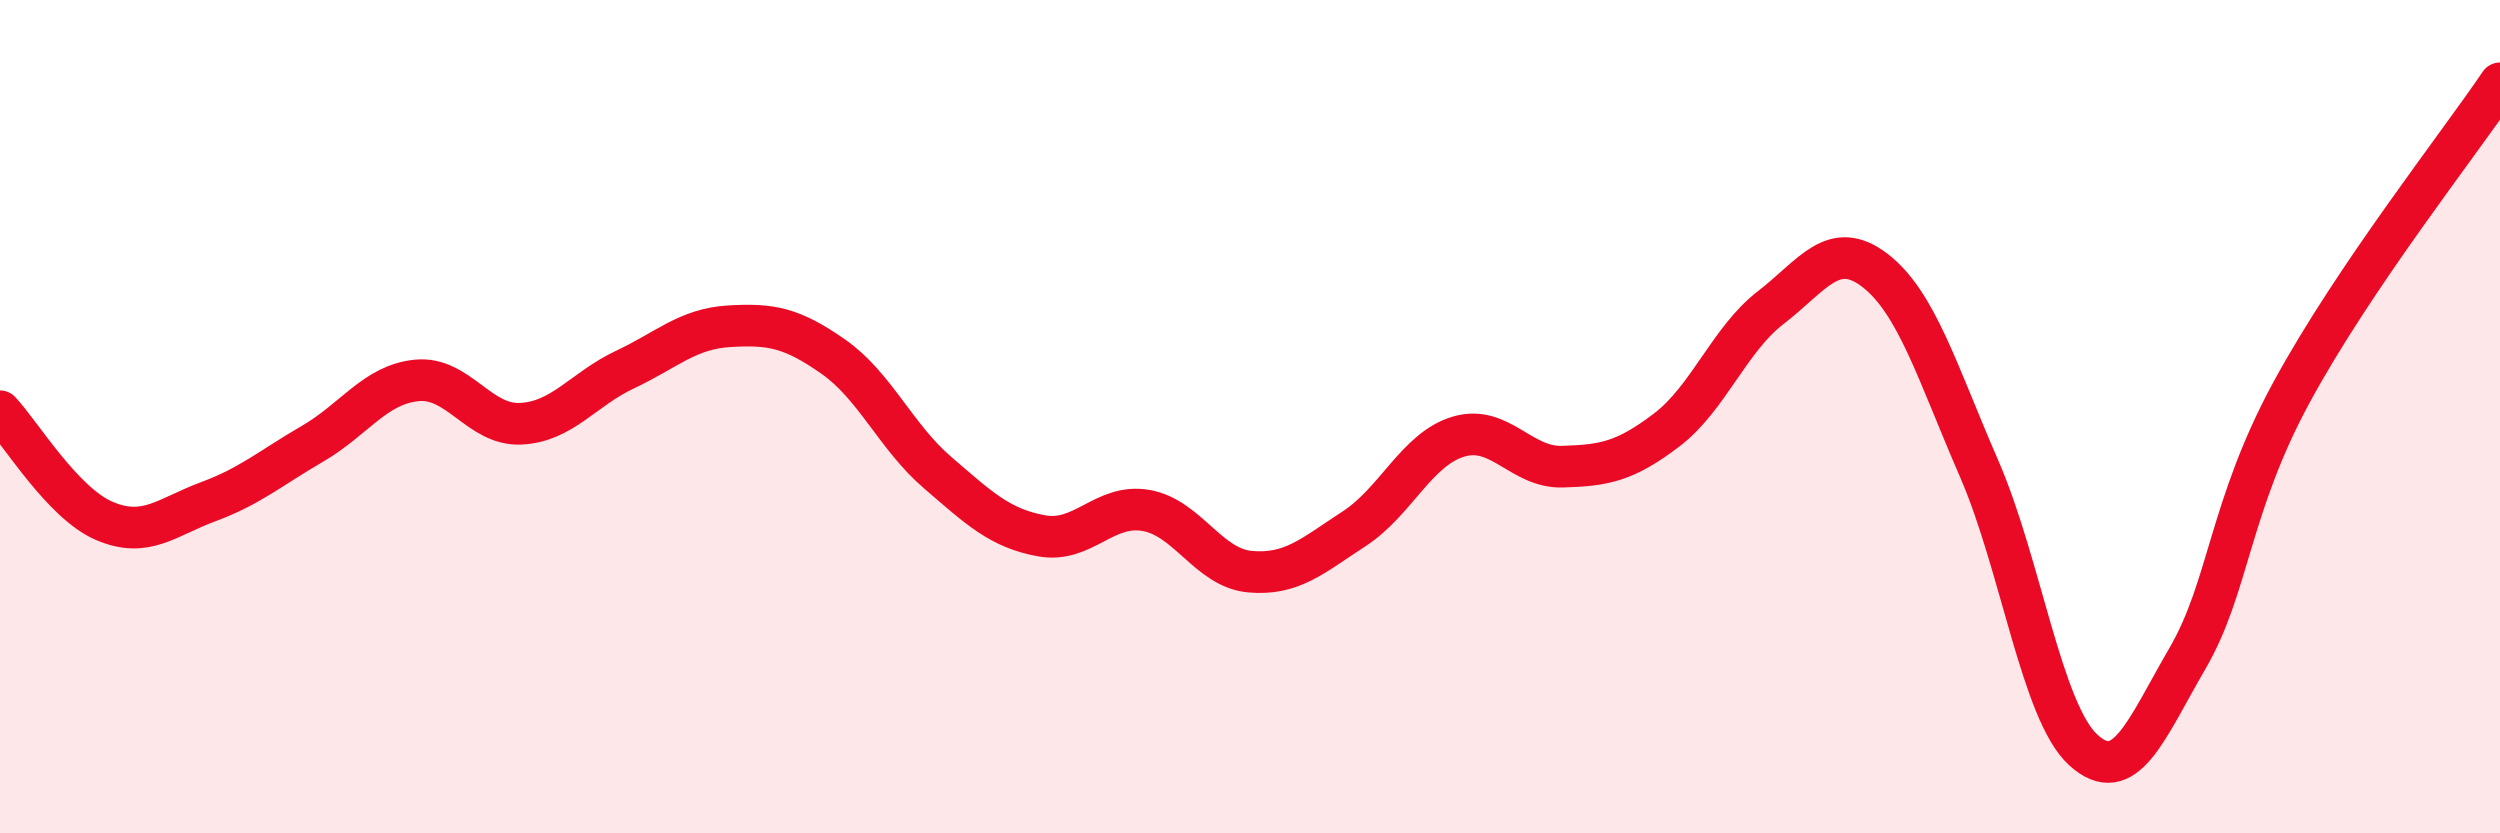
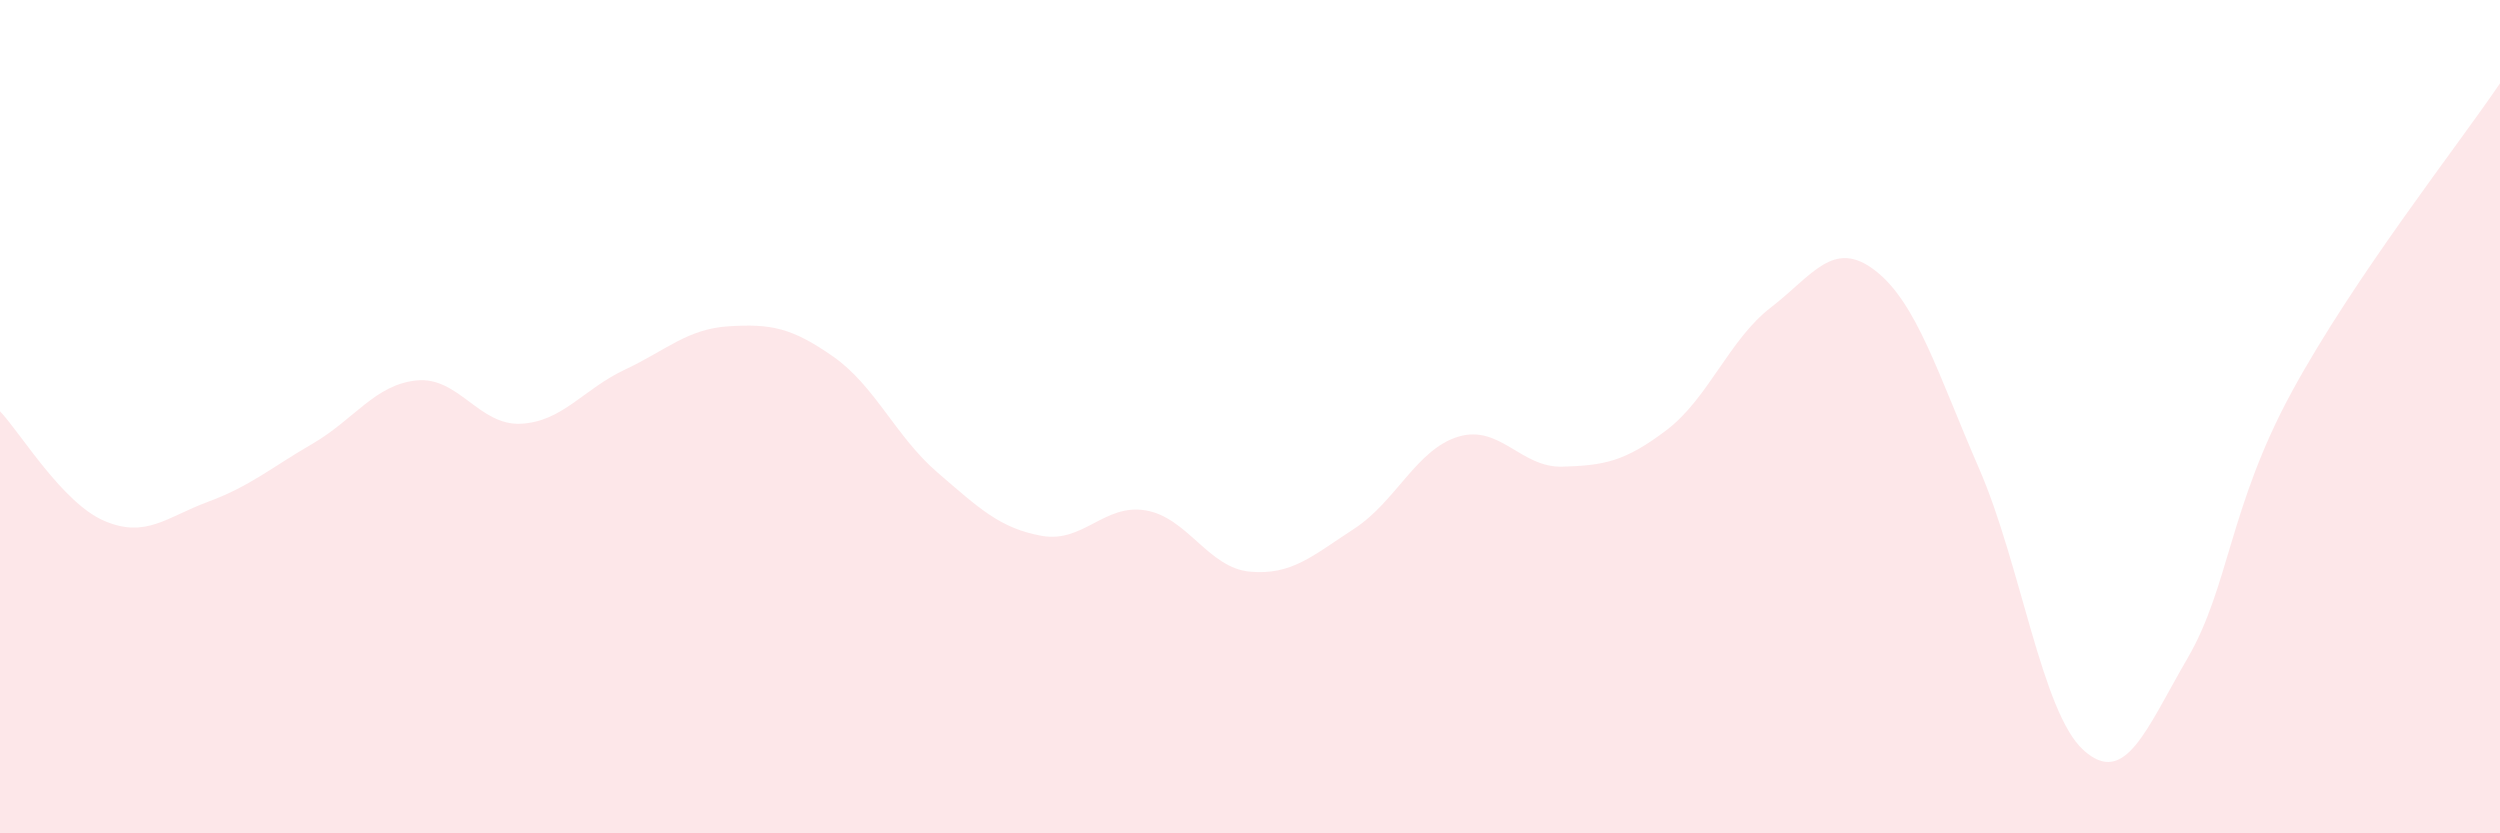
<svg xmlns="http://www.w3.org/2000/svg" width="60" height="20" viewBox="0 0 60 20">
  <path d="M 0,9.87 C 0.5,10.4 1.5,12.07 2.5,12.5 C 3.5,12.93 4,12.41 5,12.04 C 6,11.67 6.5,11.23 7.5,10.65 C 8.5,10.07 9,9.23 10,9.13 C 11,9.03 11.5,10.22 12.5,10.17 C 13.5,10.12 14,9.34 15,8.87 C 16,8.4 16.5,7.89 17.5,7.83 C 18.5,7.77 19,7.86 20,8.56 C 21,9.26 21.5,10.48 22.5,11.34 C 23.5,12.2 24,12.68 25,12.86 C 26,13.04 26.5,12.08 27.5,12.25 C 28.5,12.42 29,13.63 30,13.72 C 31,13.81 31.5,13.34 32.5,12.69 C 33.5,12.04 34,10.78 35,10.48 C 36,10.18 36.5,11.23 37.5,11.2 C 38.5,11.17 39,11.08 40,10.32 C 41,9.56 41.5,8.15 42.5,7.38 C 43.5,6.61 44,5.72 45,6.49 C 46,7.26 46.5,8.95 47.5,11.25 C 48.5,13.55 49,17.09 50,18 C 51,18.91 51.5,17.52 52.5,15.8 C 53.5,14.08 53.5,12.17 55,9.41 C 56.5,6.65 59,3.48 60,2L60 20L0 20Z" fill="#EB0A25" opacity="0.1" stroke-linecap="round" stroke-linejoin="round" />
-   <path d="M 0,9.87 C 0.5,10.4 1.5,12.07 2.5,12.5 C 3.5,12.93 4,12.41 5,12.04 C 6,11.67 6.5,11.23 7.5,10.65 C 8.5,10.07 9,9.23 10,9.13 C 11,9.03 11.5,10.22 12.5,10.17 C 13.5,10.12 14,9.34 15,8.87 C 16,8.4 16.5,7.89 17.5,7.83 C 18.5,7.77 19,7.86 20,8.56 C 21,9.26 21.5,10.48 22.5,11.34 C 23.5,12.2 24,12.68 25,12.86 C 26,13.04 26.5,12.08 27.5,12.25 C 28.5,12.42 29,13.63 30,13.72 C 31,13.81 31.5,13.34 32.5,12.69 C 33.5,12.04 34,10.78 35,10.48 C 36,10.18 36.5,11.23 37.5,11.2 C 38.5,11.17 39,11.08 40,10.32 C 41,9.56 41.5,8.15 42.5,7.38 C 43.5,6.61 44,5.72 45,6.49 C 46,7.26 46.5,8.95 47.5,11.25 C 48.5,13.55 49,17.09 50,18 C 51,18.91 51.5,17.52 52.5,15.8 C 53.5,14.08 53.5,12.17 55,9.41 C 56.5,6.65 59,3.48 60,2" stroke="#EB0A25" stroke-width="1" fill="none" stroke-linecap="round" stroke-linejoin="round" />
</svg>